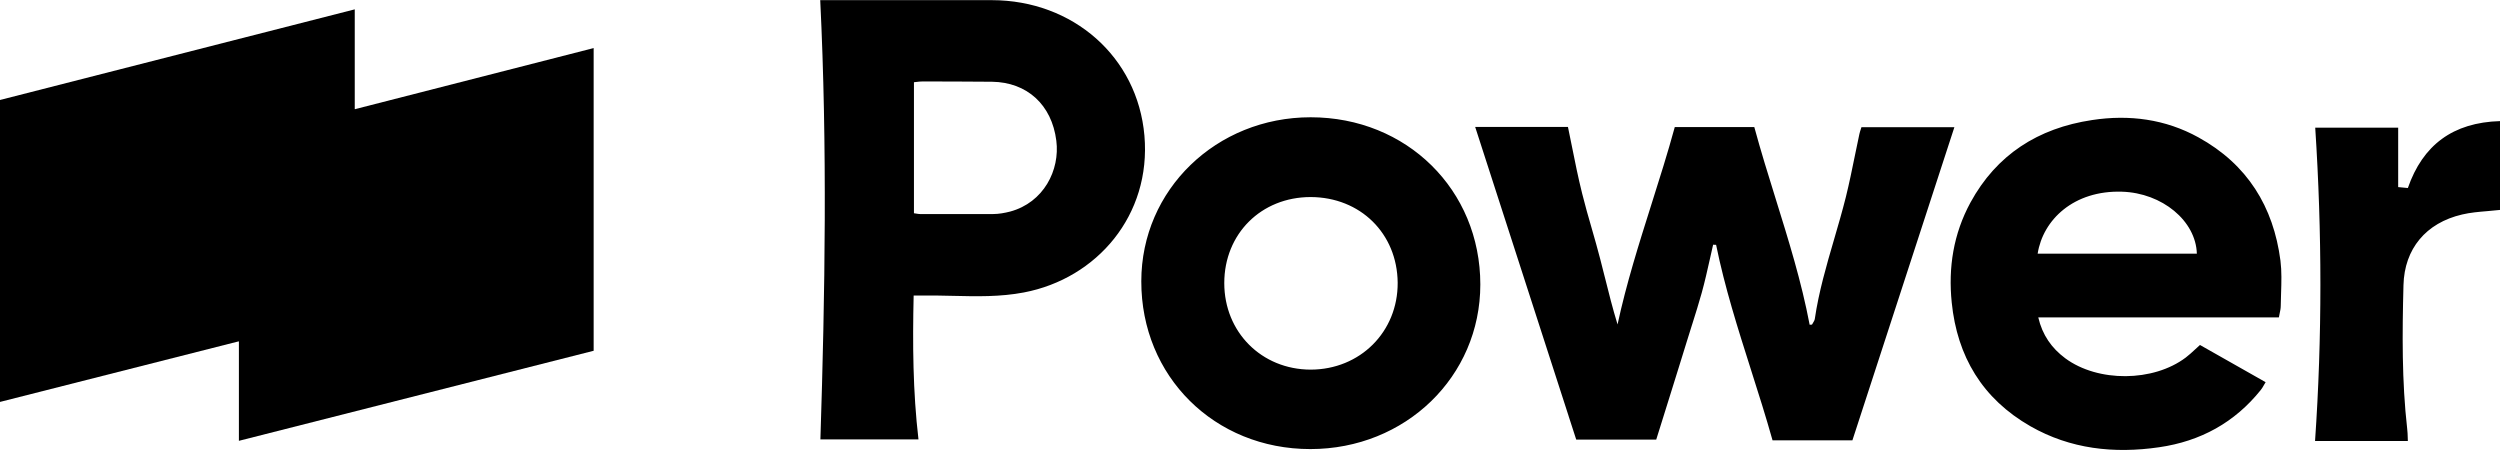
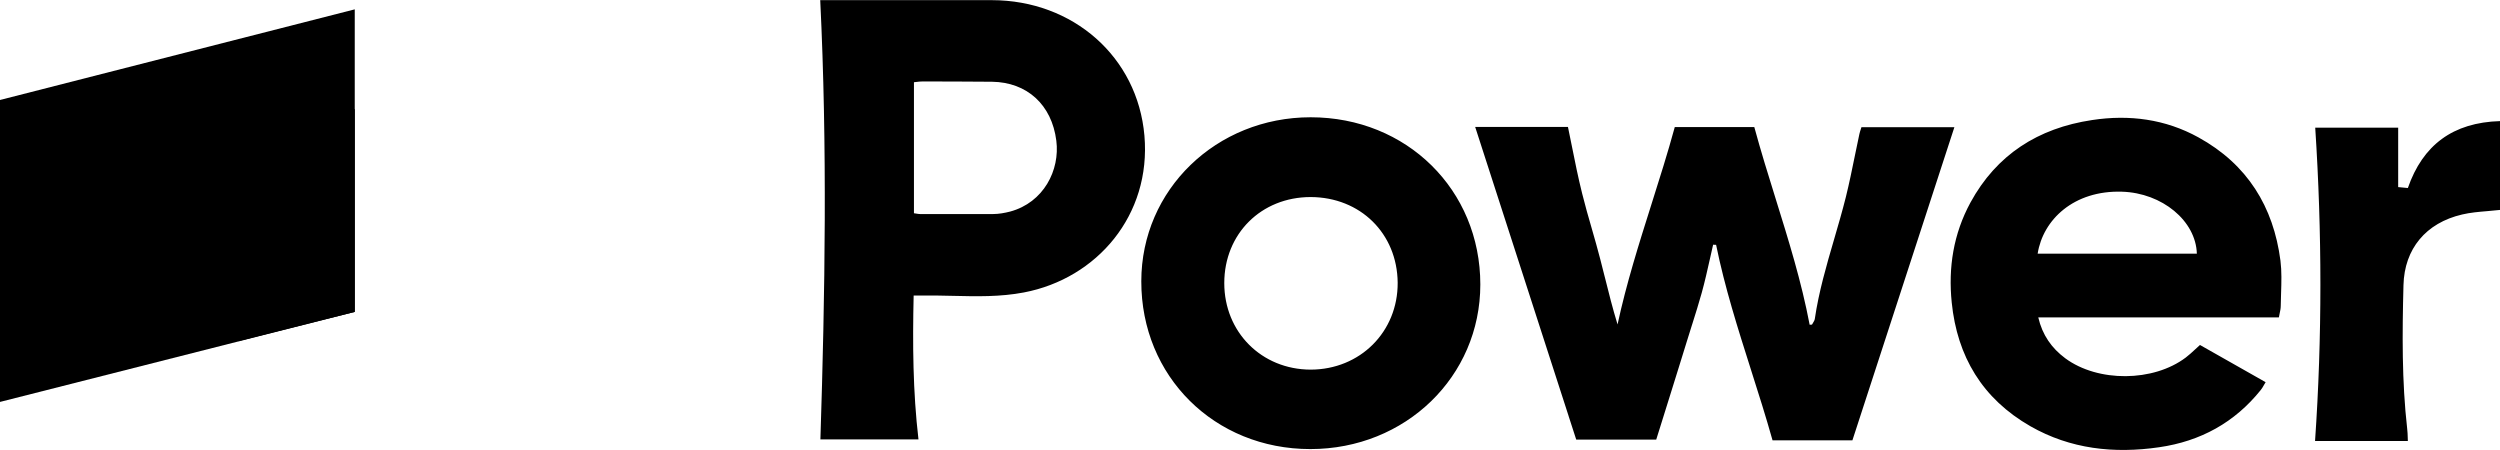
<svg xmlns="http://www.w3.org/2000/svg" width="100" height="18" viewBox="0 0 100 18" fill="none">
  <g clip-path="url(#clip0_3233_304)">
    <path fill-rule="evenodd" clip-rule="evenodd" d="M36.739 17.577H32.816C33.003 11.729 33.096 5.898 32.809 0.006H33.24H39.677C42.92 0.012 45.503 2.272 45.777 5.426C46.052 8.605 43.881 11.14 40.956 11.698C40.012 11.879 39.061 11.857 38.111 11.834C37.874 11.828 37.637 11.823 37.4 11.82H36.546C36.502 13.756 36.514 15.654 36.739 17.577ZM36.663 8.546C36.715 8.555 36.76 8.562 36.808 8.562C37.132 8.562 37.456 8.563 37.78 8.563C38.426 8.565 39.072 8.566 39.721 8.562C39.951 8.562 40.182 8.519 40.4 8.464C41.748 8.103 42.403 6.804 42.253 5.628C42.072 4.183 41.074 3.289 39.683 3.27C38.76 3.264 37.831 3.258 36.907 3.258C36.816 3.258 36.724 3.269 36.635 3.28C36.609 3.283 36.584 3.286 36.558 3.289V8.531H36.564C36.601 8.536 36.633 8.541 36.663 8.546ZM59.007 5.077H62.718C62.77 5.327 62.82 5.575 62.87 5.823C62.999 6.469 63.128 7.109 63.286 7.741C63.402 8.21 63.535 8.674 63.669 9.136C63.786 9.544 63.904 9.953 64.009 10.363C64.07 10.598 64.129 10.833 64.188 11.068L64.188 11.069L64.189 11.07C64.347 11.704 64.506 12.339 64.702 12.978C65.054 11.346 65.555 9.762 66.056 8.178C66.381 7.151 66.707 6.124 66.991 5.083H70.172C70.433 6.044 70.728 6.994 71.024 7.943C71.543 9.609 72.061 11.274 72.386 12.99C72.418 12.99 72.448 12.99 72.48 12.984C72.492 12.961 72.506 12.937 72.521 12.914C72.552 12.863 72.584 12.812 72.592 12.757C72.751 11.674 73.056 10.627 73.362 9.58C73.527 9.016 73.691 8.452 73.834 7.882C73.97 7.331 74.084 6.772 74.198 6.214V6.213C74.256 5.928 74.315 5.643 74.376 5.359C74.391 5.294 74.411 5.229 74.435 5.159C74.442 5.137 74.45 5.113 74.457 5.089H78.175L77.656 6.681C76.465 10.341 75.278 13.987 74.096 17.614H70.902C70.636 16.666 70.338 15.729 70.04 14.794C69.515 13.142 68.99 11.494 68.644 9.793C68.606 9.793 68.563 9.793 68.525 9.787C68.481 9.977 68.439 10.168 68.396 10.359C68.294 10.813 68.193 11.266 68.07 11.71C67.953 12.134 67.82 12.552 67.688 12.972L67.687 12.973C67.615 13.203 67.542 13.433 67.471 13.664C67.371 13.988 67.27 14.313 67.169 14.638C67.067 14.962 66.966 15.287 66.866 15.611C66.705 16.135 66.54 16.659 66.371 17.195L66.37 17.197L66.249 17.584H63.049L62.747 16.651L62.742 16.633C61.502 12.801 60.257 8.952 59.007 5.077ZM82.61 14.331C82.067 13.927 81.693 13.4 81.531 12.696H91.155C91.164 12.647 91.174 12.6 91.183 12.554C91.208 12.44 91.23 12.335 91.23 12.231C91.231 12.066 91.237 11.899 91.243 11.733C91.257 11.295 91.272 10.854 91.218 10.424C90.937 8.268 89.895 6.572 87.936 5.494C86.614 4.765 85.174 4.575 83.683 4.802C81.518 5.126 79.859 6.192 78.817 8.103C78.137 9.358 77.926 10.7 78.069 12.102C78.287 14.252 79.291 15.948 81.219 17.051C82.816 17.963 84.562 18.153 86.365 17.89C88.023 17.651 89.39 16.898 90.431 15.599C90.478 15.542 90.515 15.476 90.557 15.402C90.578 15.366 90.6 15.327 90.625 15.287L90.168 15.028C89.431 14.611 88.713 14.205 87.999 13.799C87.933 13.857 87.871 13.915 87.811 13.971C87.683 14.089 87.563 14.201 87.431 14.301C86.134 15.281 83.919 15.299 82.61 14.331ZM87.874 10.148H81.512H81.506C81.718 8.789 82.953 7.607 84.88 7.668C86.489 7.717 87.837 8.838 87.874 10.148ZM52.426 4.691C56.269 4.691 59.213 7.594 59.213 11.379C59.213 15.066 56.219 17.963 52.414 17.963C48.578 17.963 45.646 15.054 45.652 11.251C45.652 7.588 48.653 4.691 52.426 4.691ZM48.971 11.324C48.971 13.284 50.462 14.778 52.42 14.785C54.404 14.785 55.919 13.272 55.907 11.306C55.888 9.34 54.416 7.888 52.426 7.882C50.449 7.882 48.971 9.352 48.971 11.324ZM95.927 5.108H92.621H92.609C92.883 9.315 92.889 13.474 92.602 17.639H96.314C96.312 17.598 96.311 17.558 96.31 17.52C96.306 17.387 96.303 17.269 96.288 17.155C96.071 15.244 96.089 13.321 96.139 11.404C96.176 9.952 97.037 8.917 98.484 8.58C98.811 8.502 99.151 8.474 99.495 8.445C99.662 8.431 99.831 8.417 100 8.397V4.844C98.116 4.9 96.912 5.8 96.314 7.521C96.264 7.516 96.218 7.512 96.171 7.507C96.094 7.499 96.016 7.492 95.927 7.484V5.108Z" fill="black" />
    <path d="M14.19 0.374V12.476L0 16.077V3.999L14.19 0.374Z" fill="black" />
-     <path d="M23.746 1.923V14.031L9.556 17.633V5.555L23.746 1.923Z" fill="black" />
    <path d="M9.556 5.555L14.19 4.361V12.476L9.537 13.645L9.556 5.555Z" fill="black" />
  </g>
  <defs>
    <clipPath id="clip0_3233_304">
      <rect width="100" height="18" fill="white" />
    </clipPath>
  </defs>
</svg>